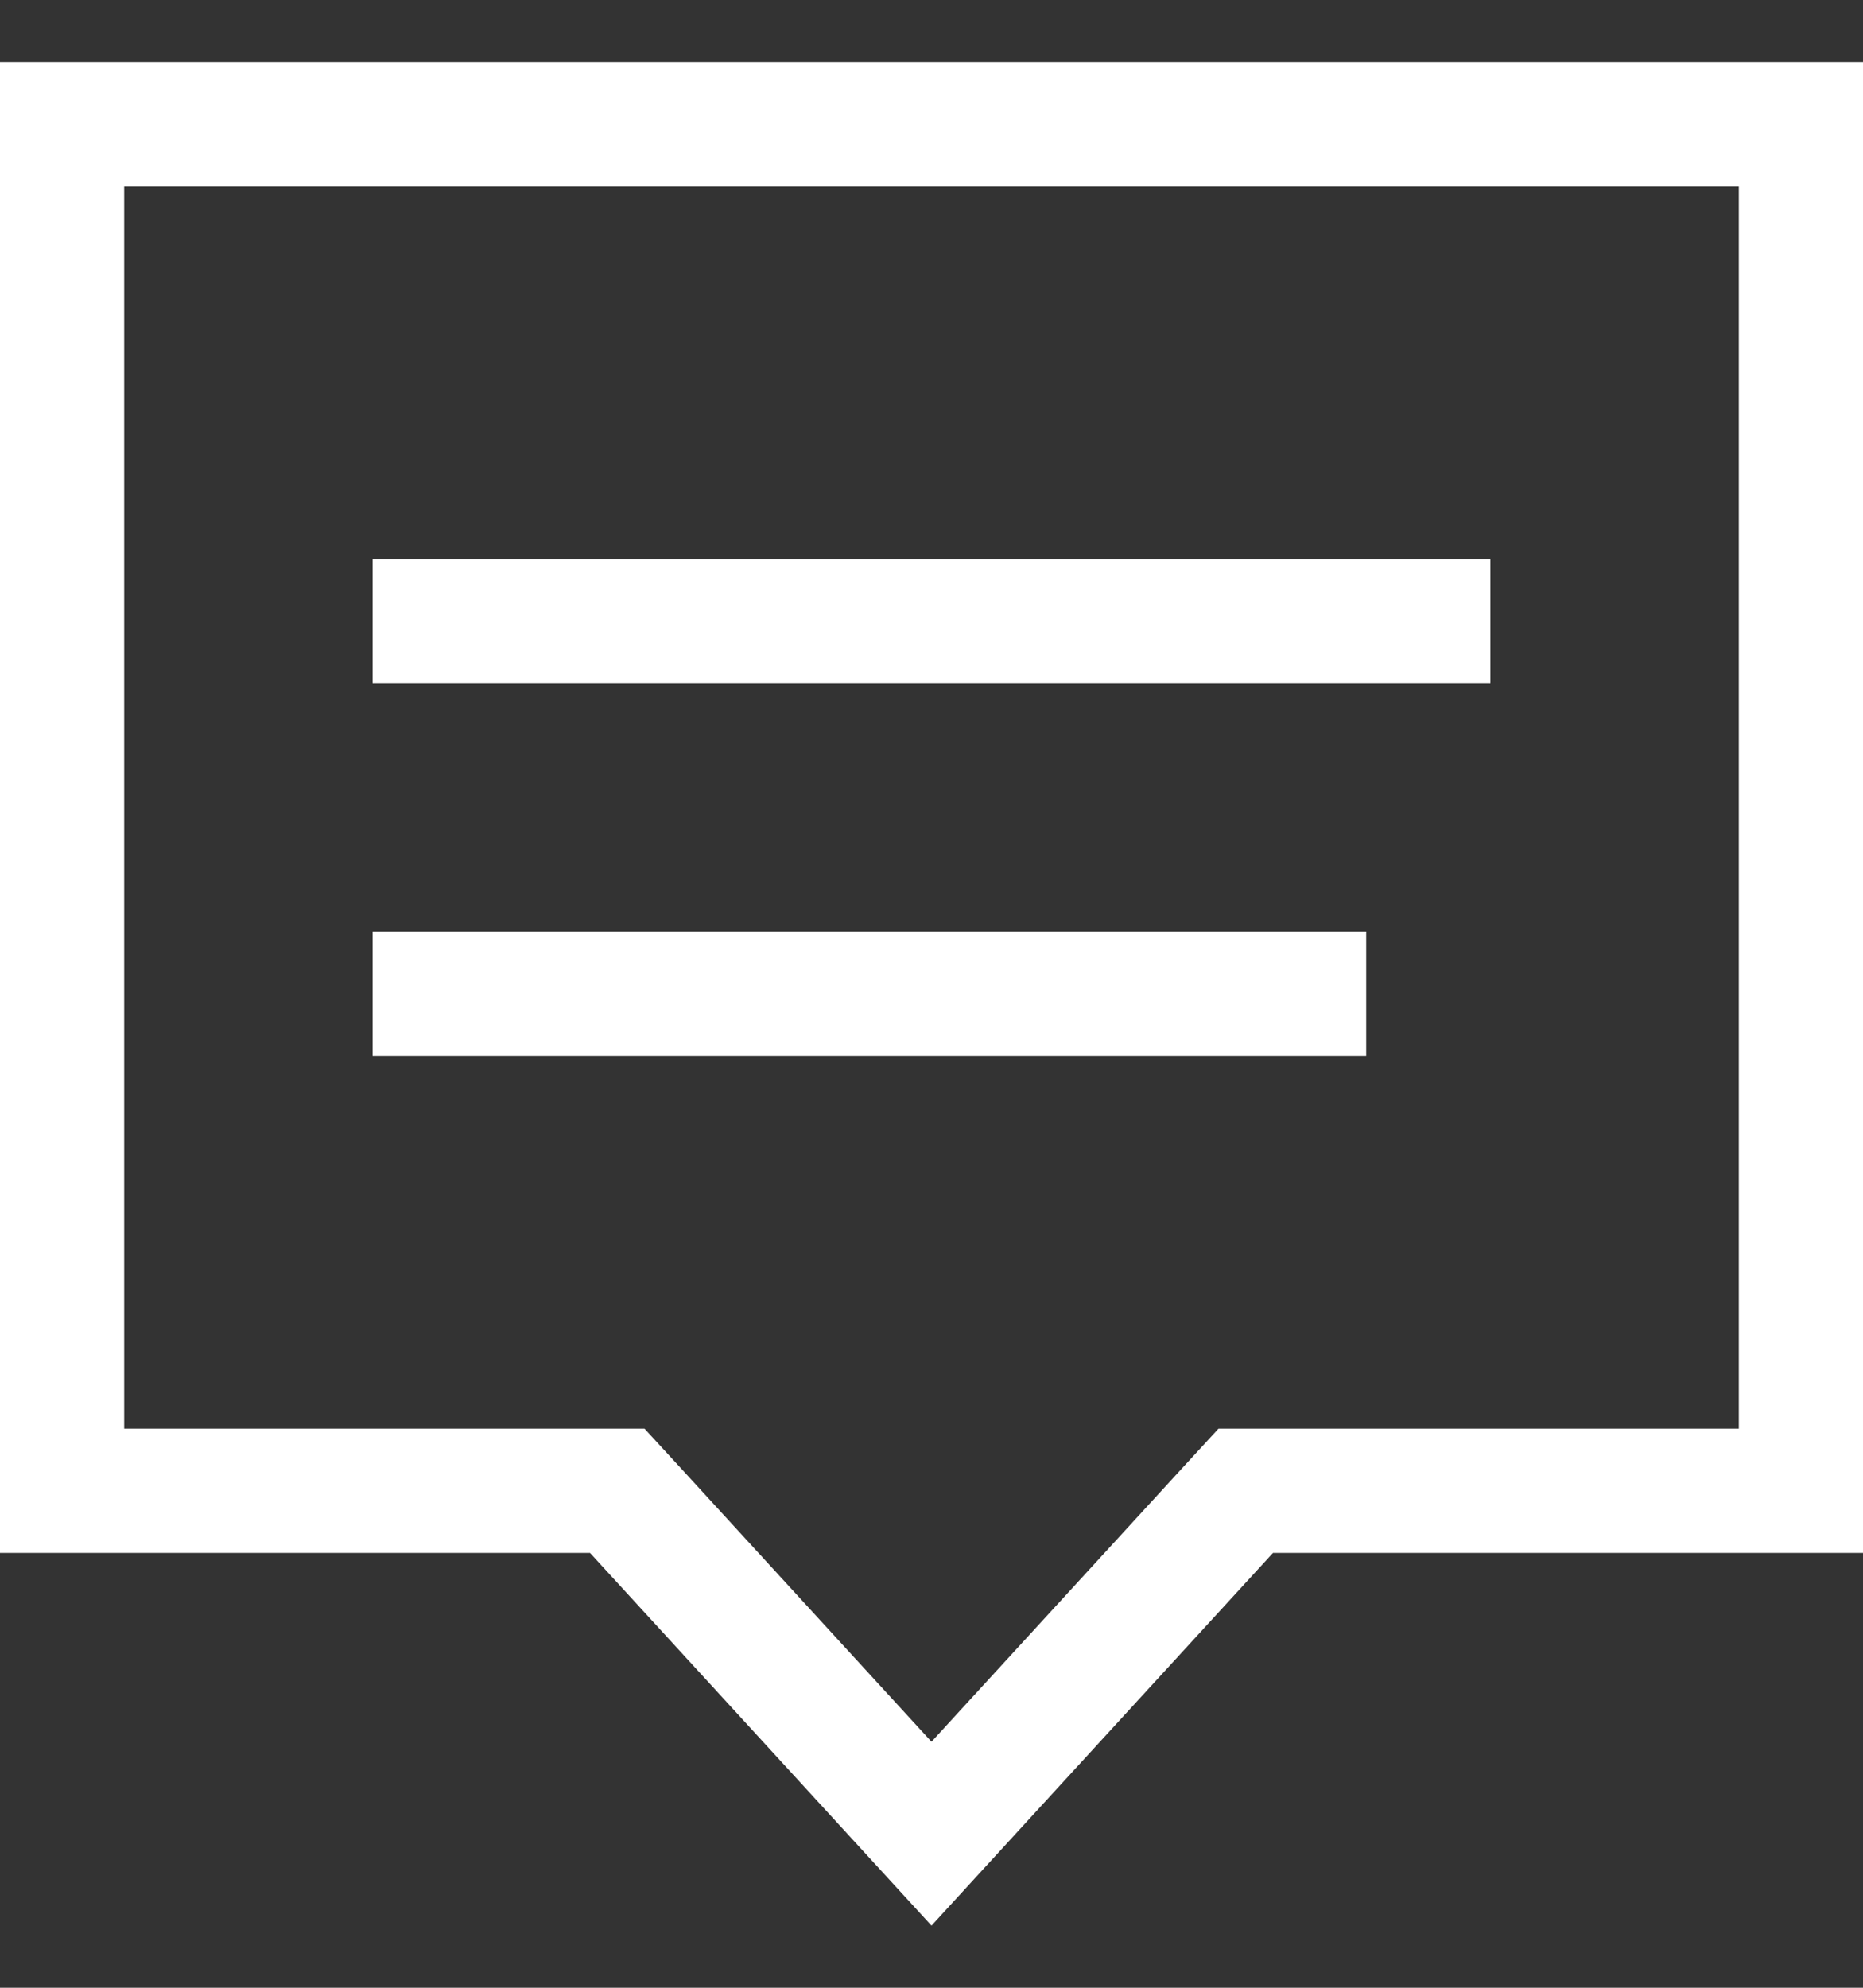
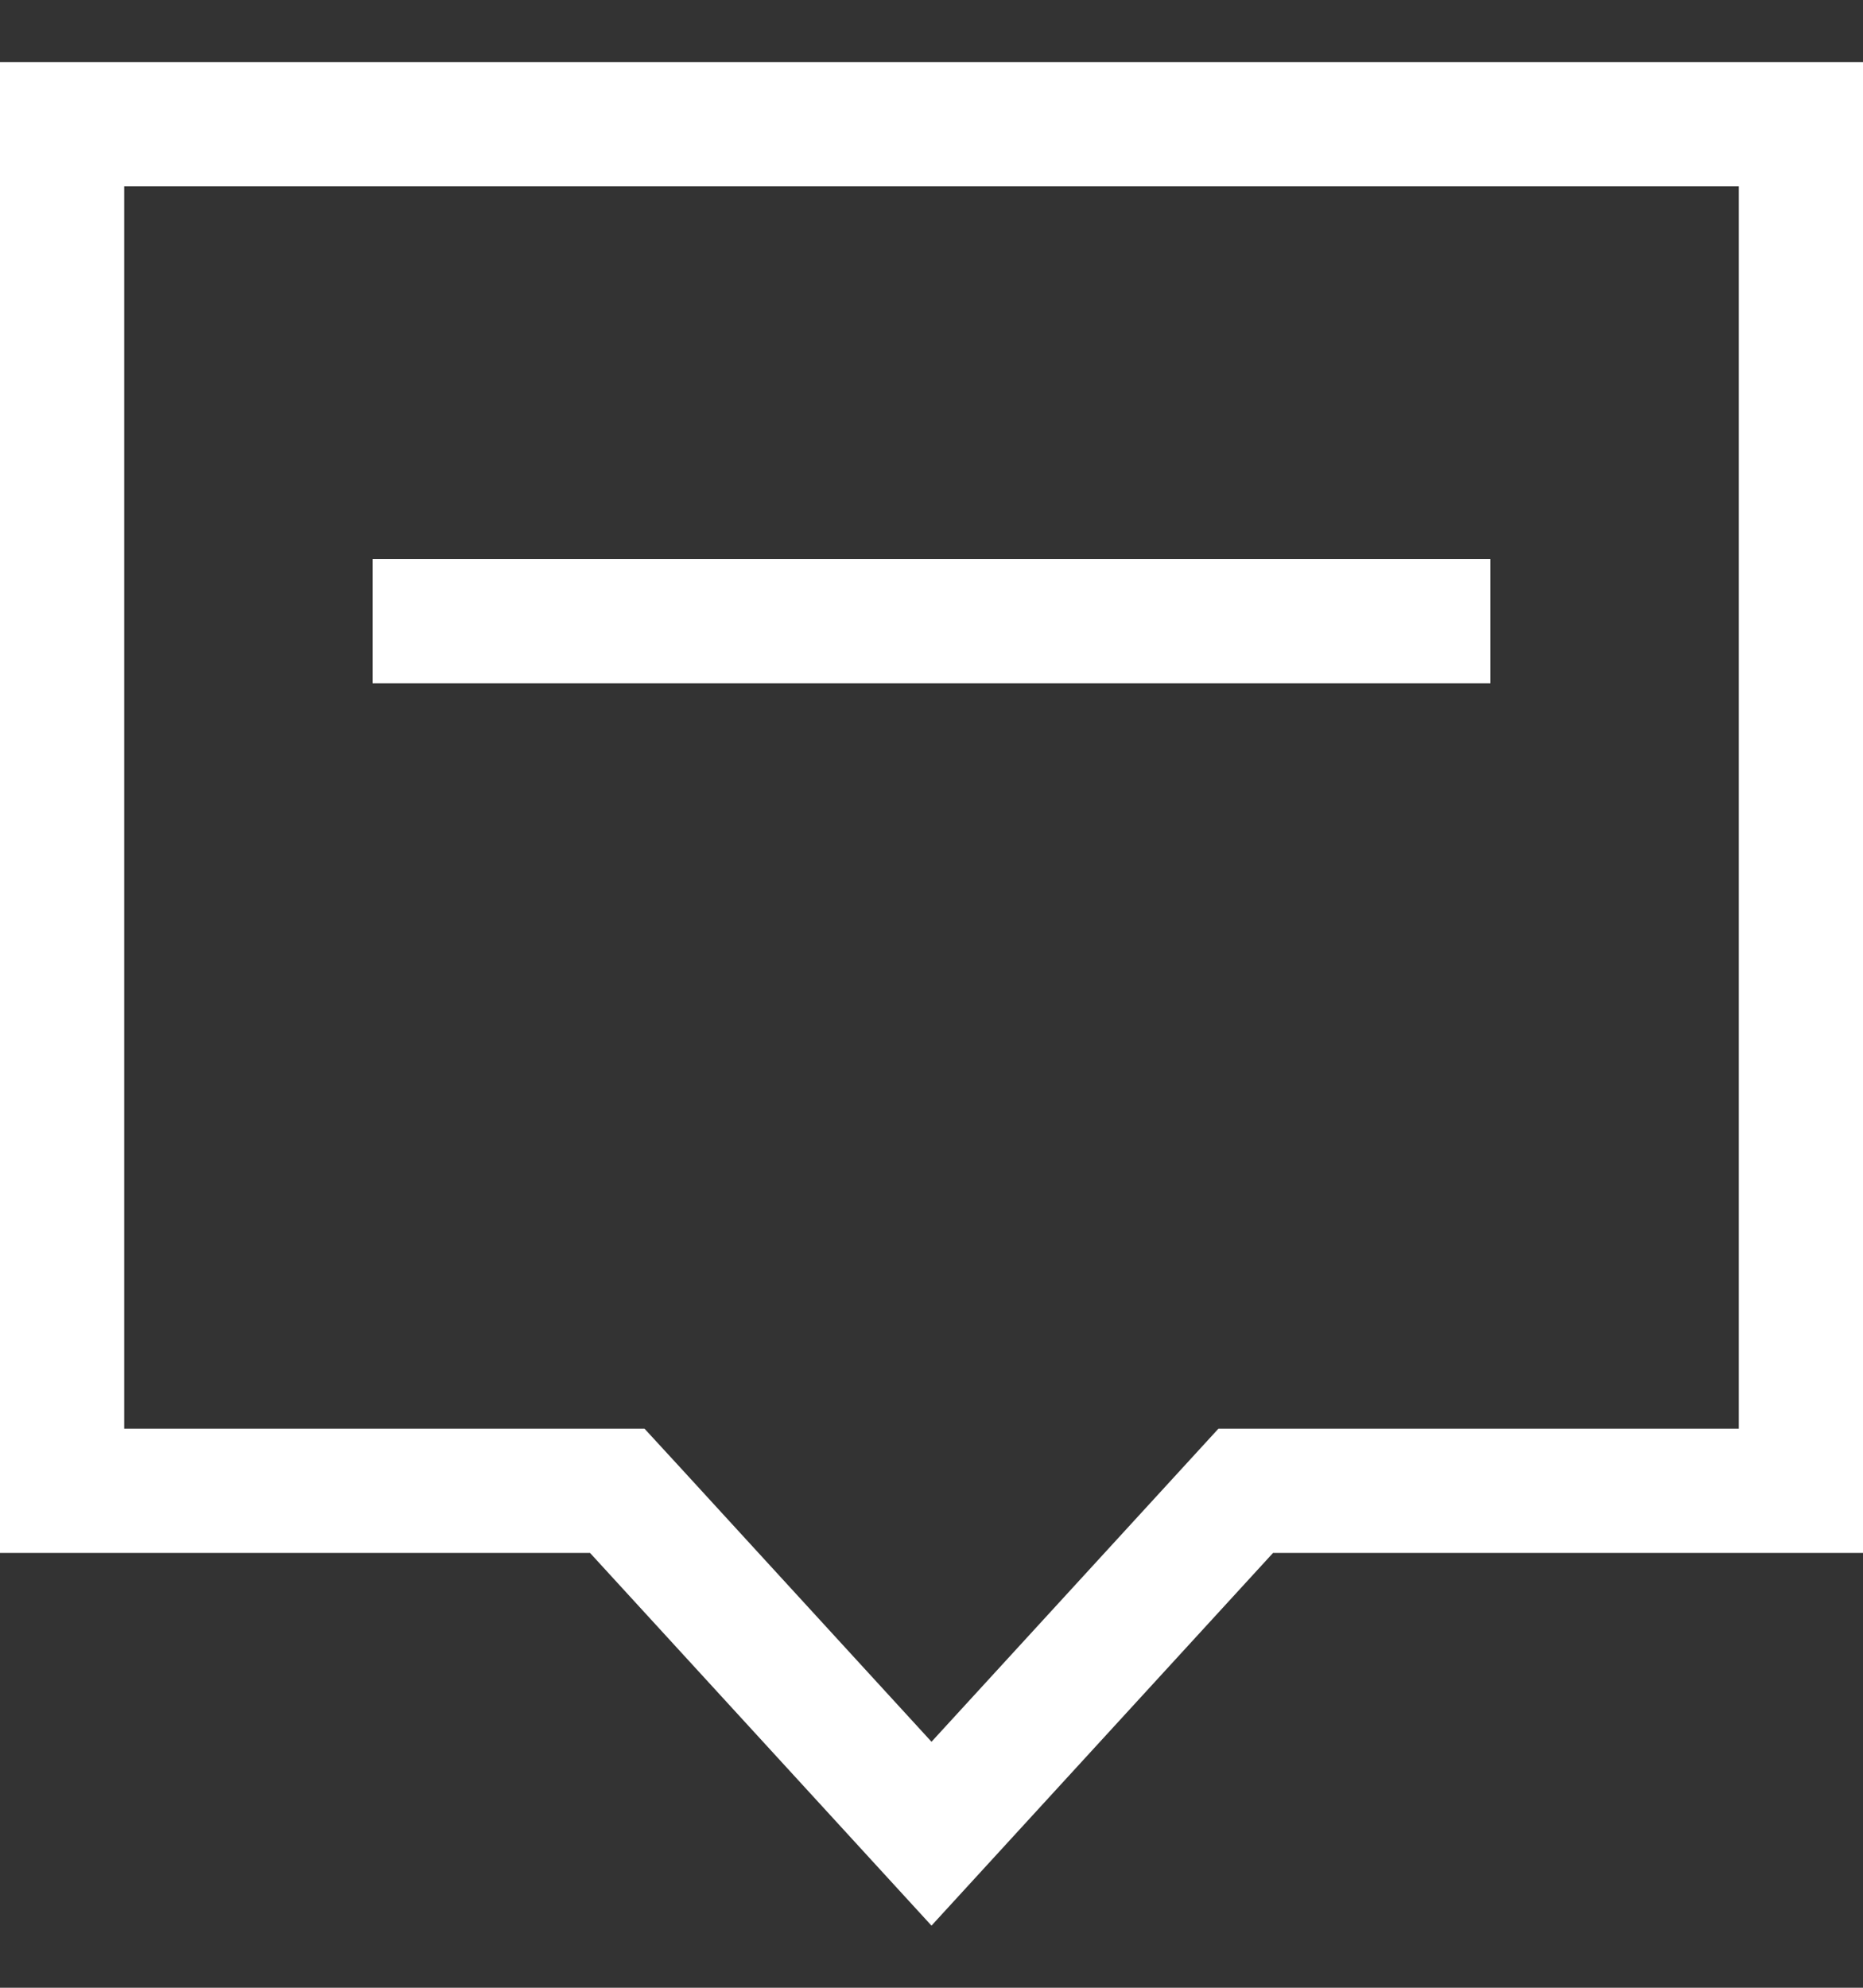
<svg xmlns="http://www.w3.org/2000/svg" width="15" height="16" viewBox="0 0 15 16" fill="none">
  <rect x="0" y="0" width="15" height="16" fill="#333333" stroke="none" />
-   <path d="M4.75 12H0.5V1H14.5V12H10.25H10.03L9.881 12.162L7.5 14.76L5.119 12.162L4.97 12H4.75Z" stroke="white" />
+   <path d="M4.75 12H0.5V1H14.5V12H10.25H10.03L7.5 14.76L5.119 12.162L4.97 12H4.75Z" stroke="white" />
  <rect x="3" y="4.5" width="9" height="1" fill="white" />
-   <rect x="3" y="7.5" width="8" height="1" fill="white" />
</svg>